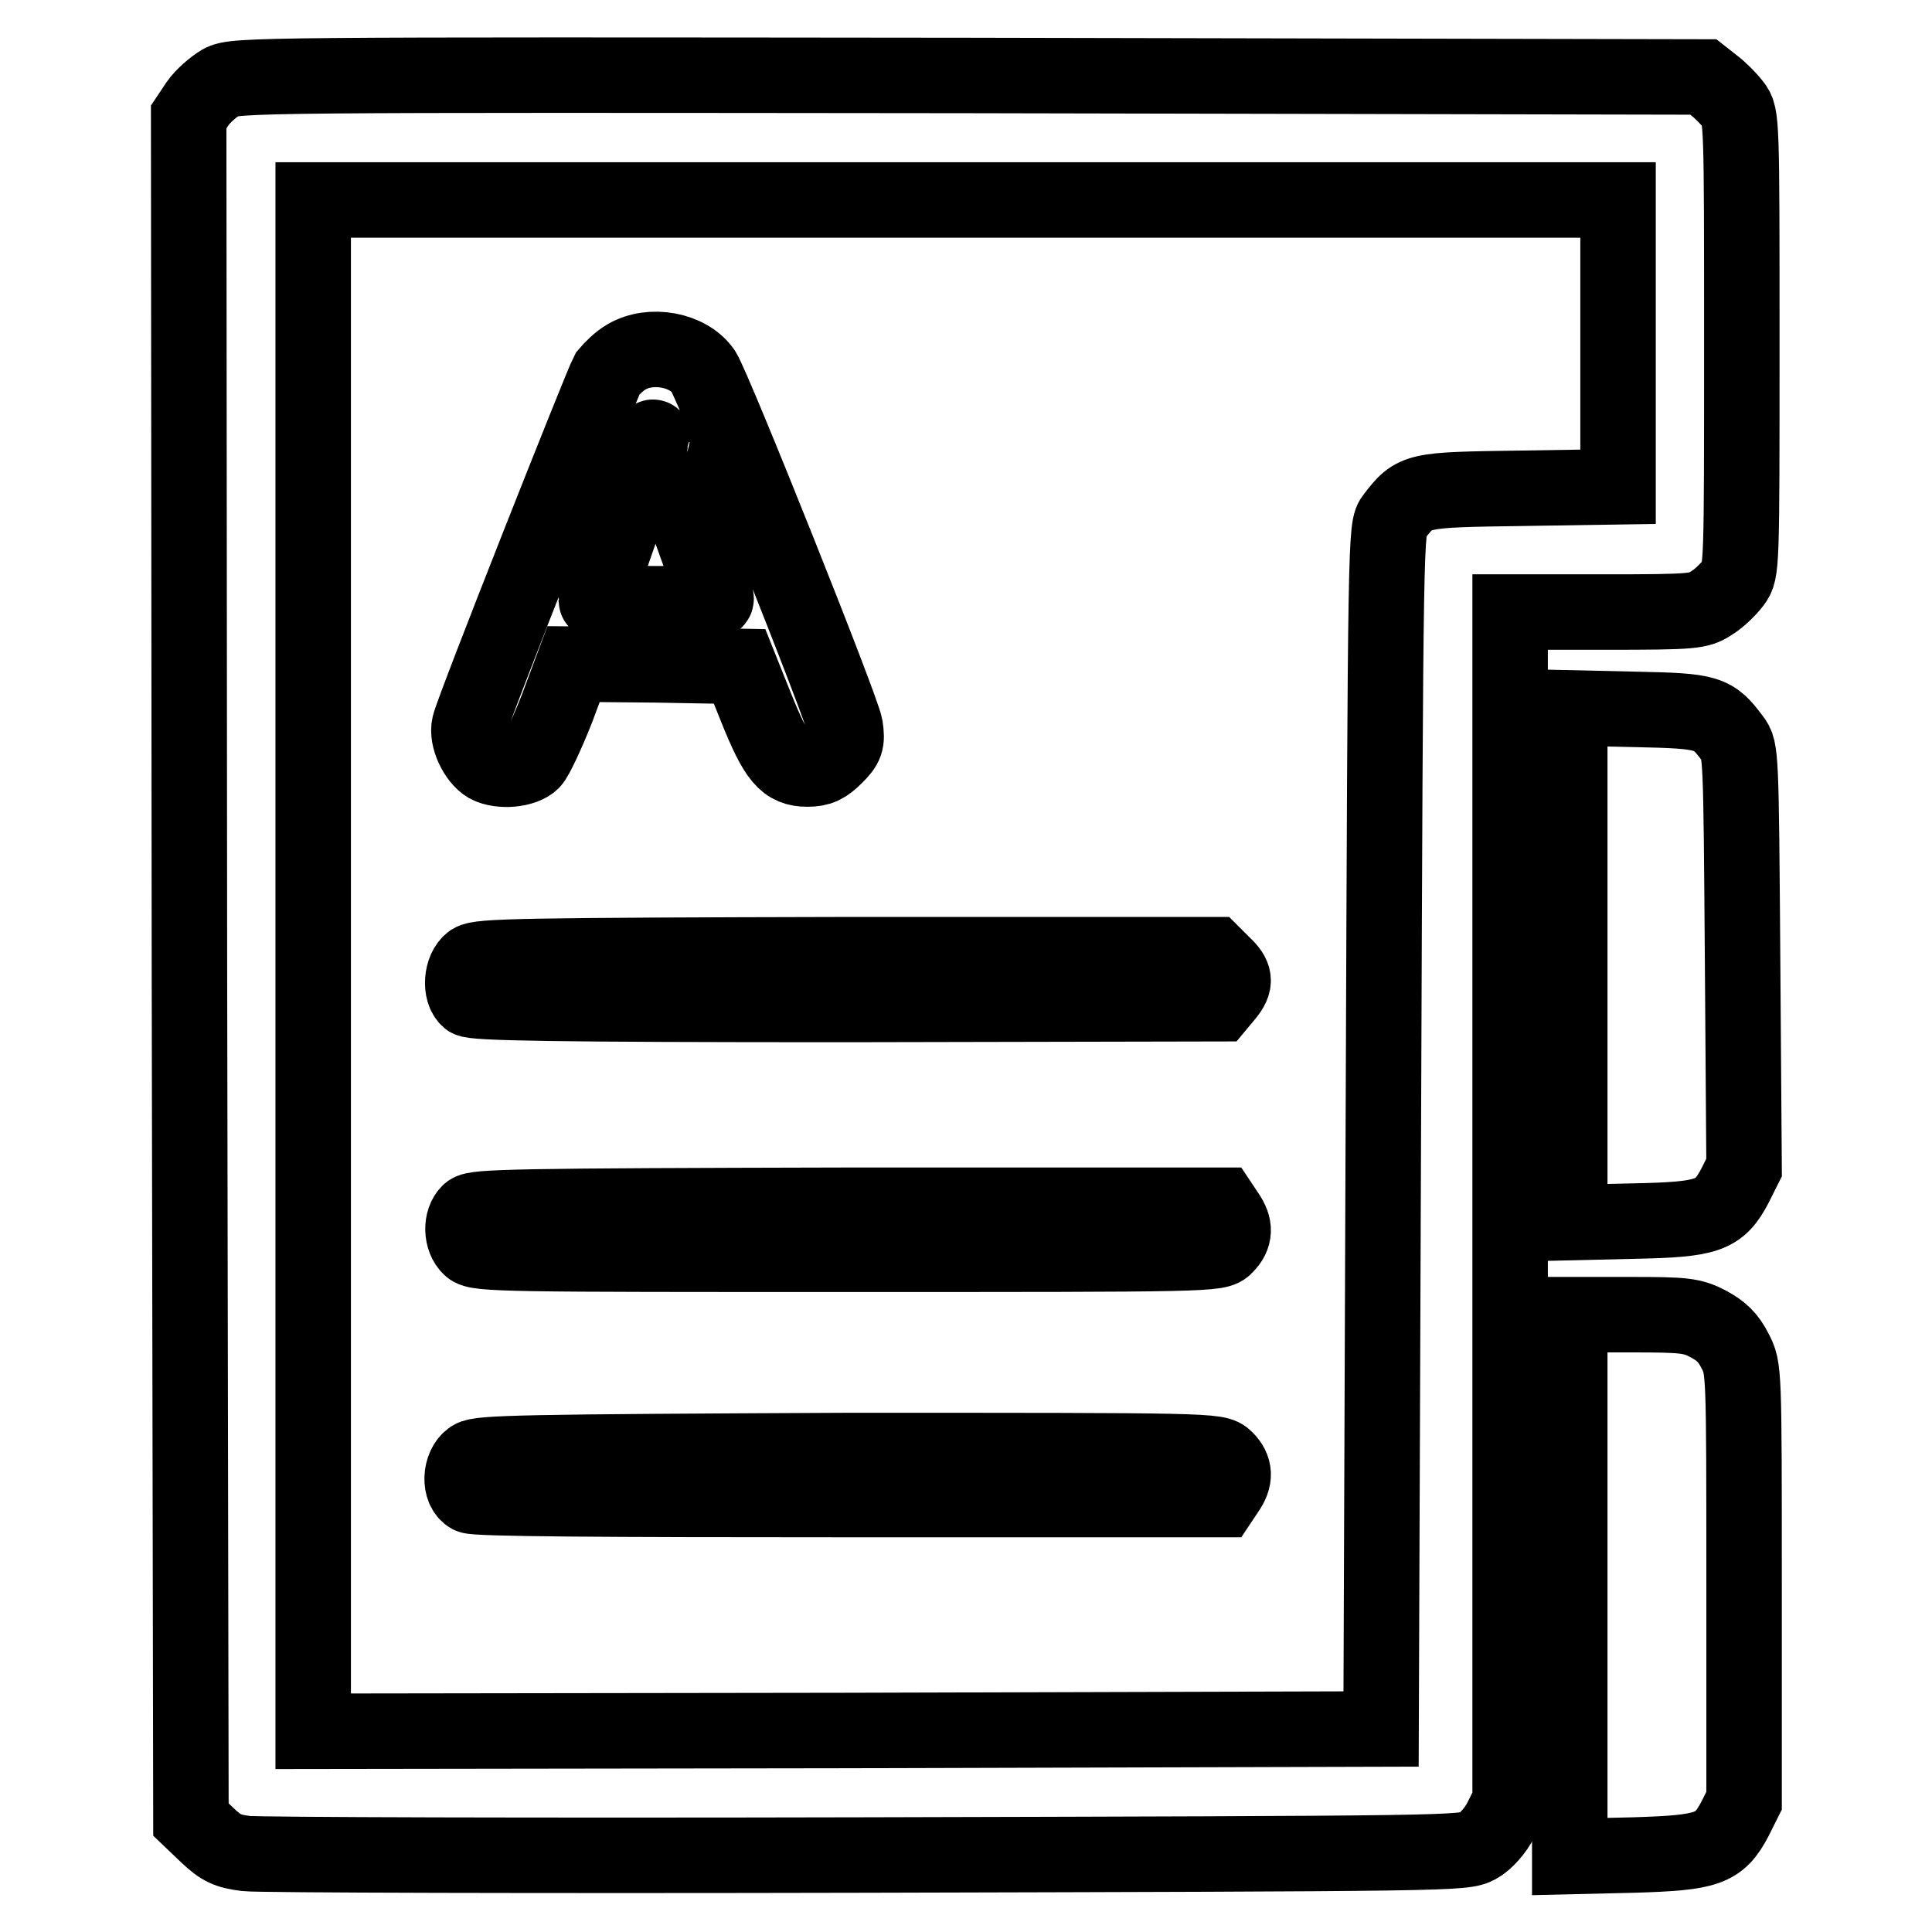
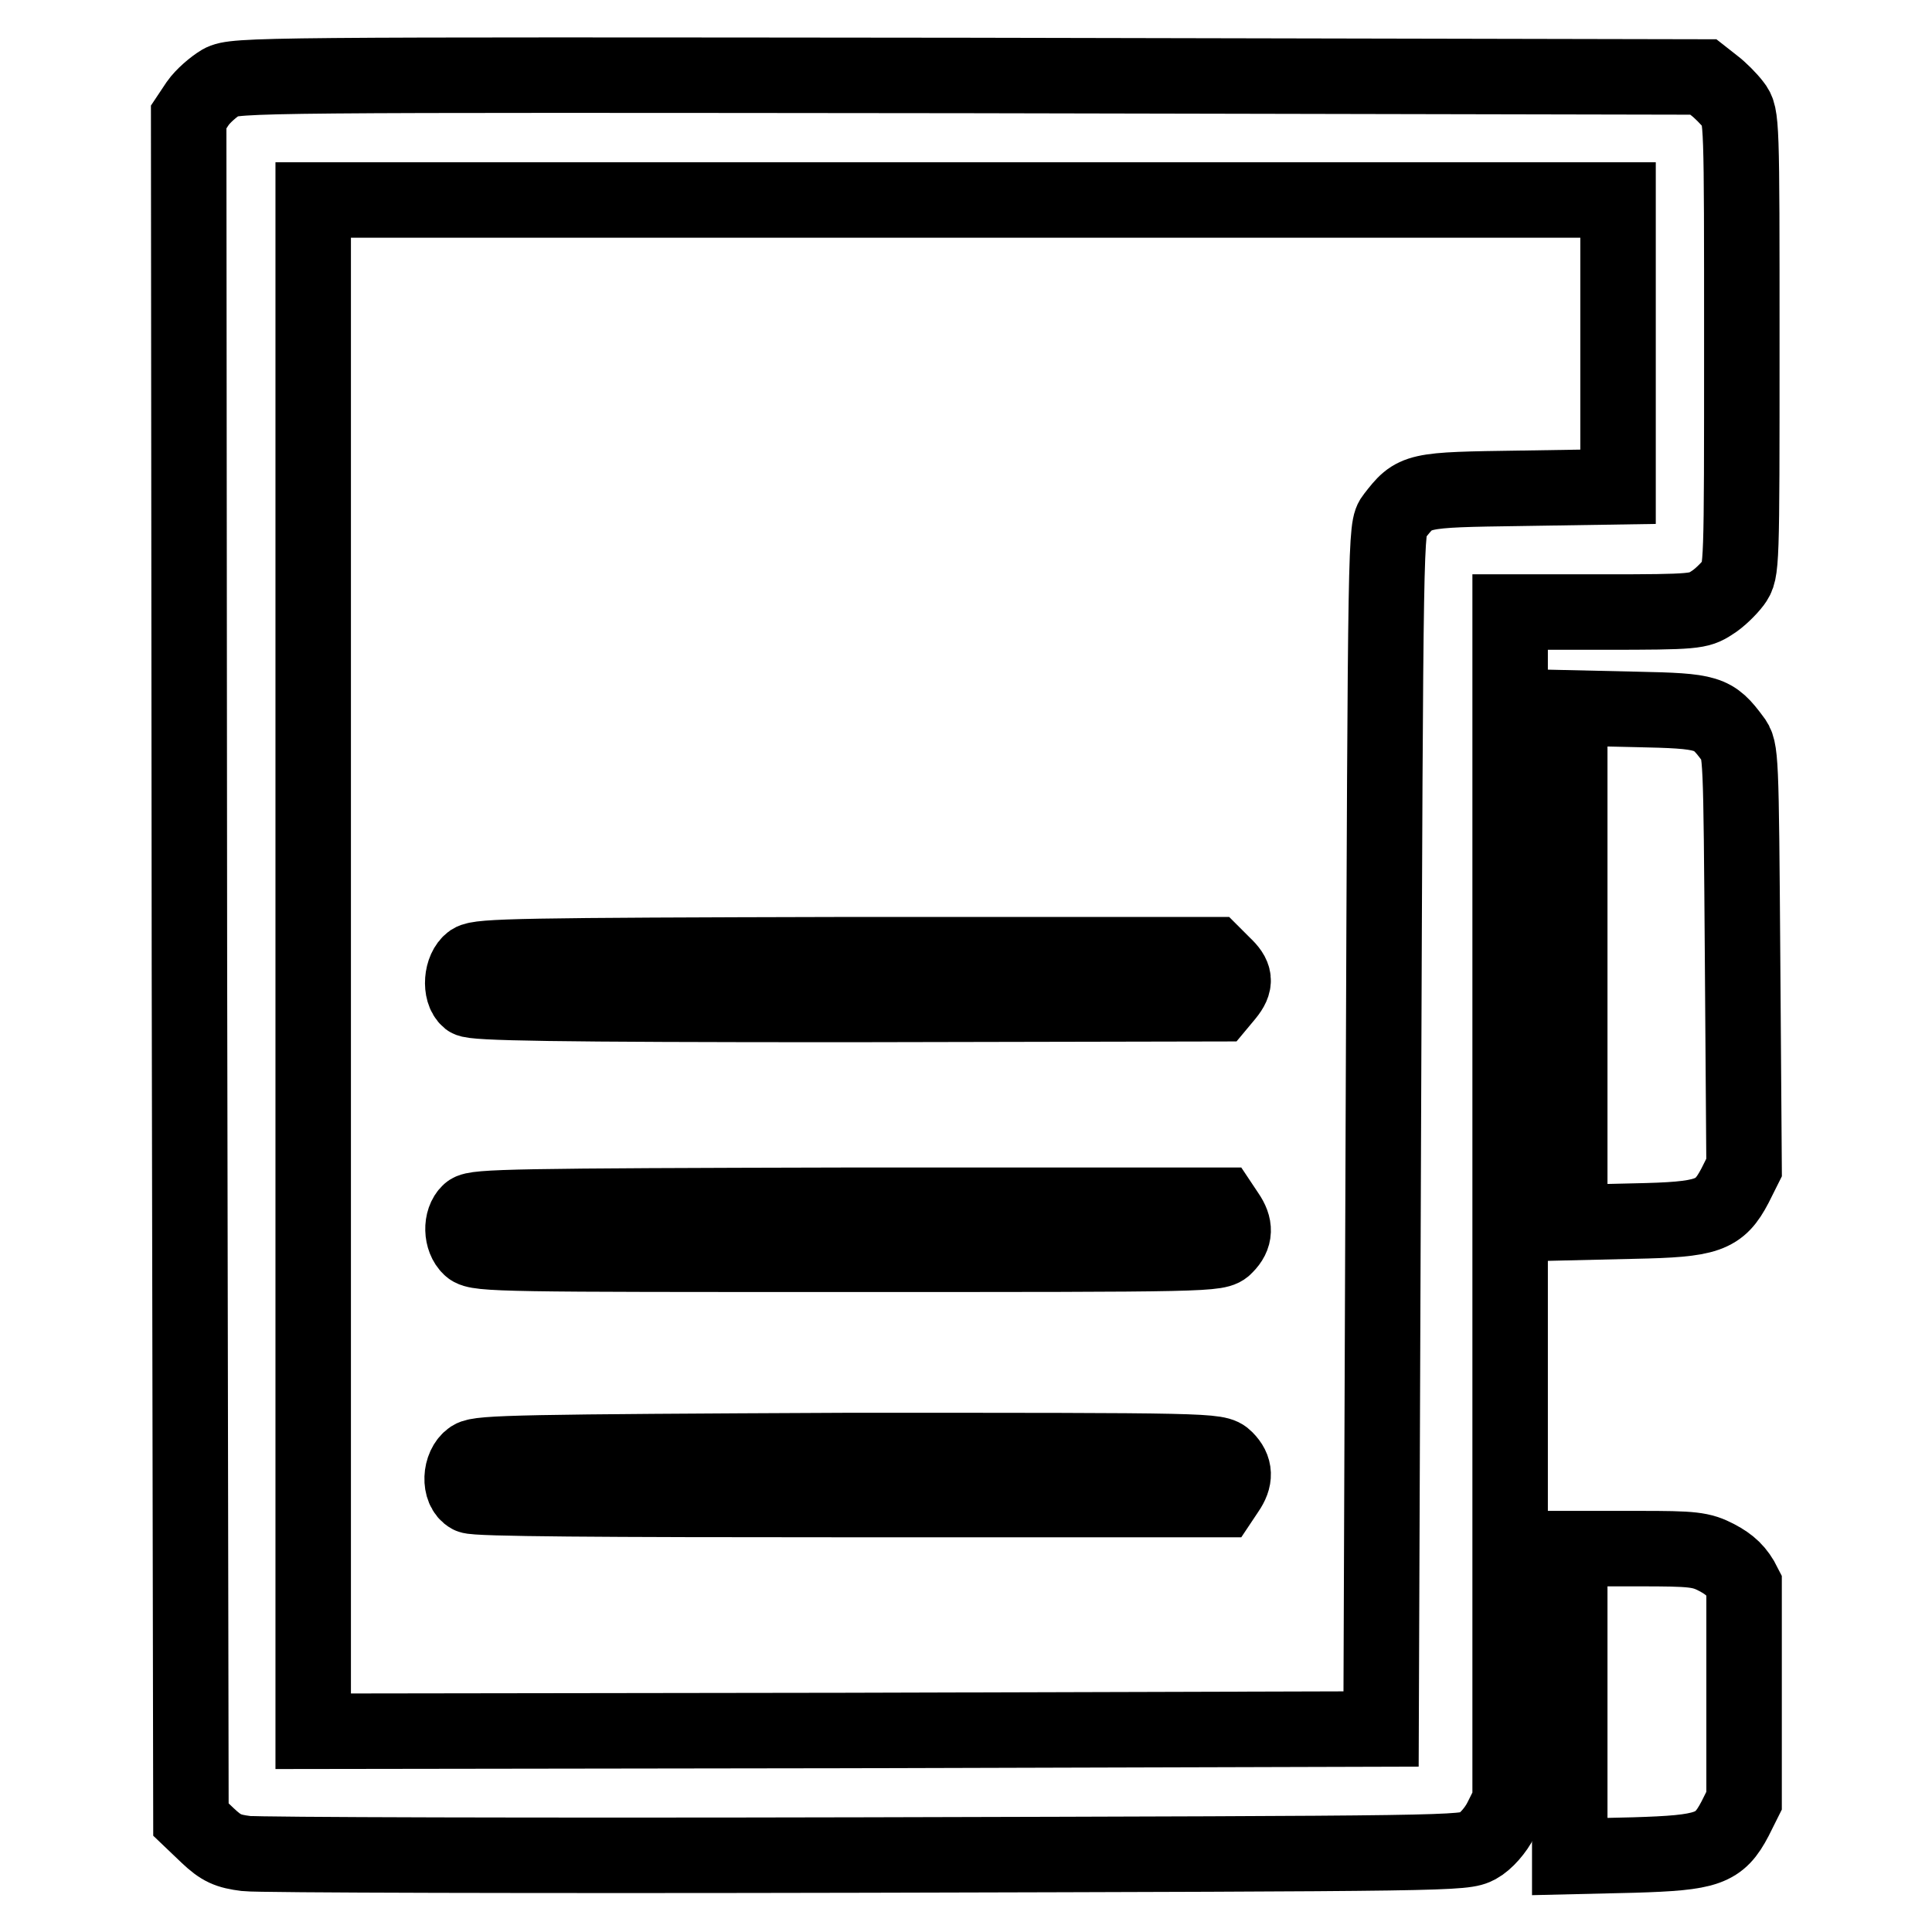
<svg xmlns="http://www.w3.org/2000/svg" version="1.1" x="0px" y="0px" viewBox="0 0 256 256" enable-background="new 0 0 256 256" xml:space="preserve">
  <g>
    <g>
      <g>
        <path stroke-width="10" fill-opacity="0" stroke="#000000" d="M29.3,10.9c-1,0.6-2.4,1.8-3.1,2.8L25,15.5l0.1,112.8l0.2,112.8l2.2,2.1c1.8,1.7,2.7,2.1,5.1,2.4c1.6,0.2,38.5,0.3,82.1,0.2c78.4-0.2,79.2-0.2,81.1-1.2c1.1-0.6,2.4-2.1,3.1-3.5l1.2-2.4v-78.8V81.1h12.5c12,0,12.5-0.1,14.2-1.2c1-0.6,2.3-1.9,2.9-2.7c1.1-1.5,1.1-1.9,1.1-31.7c0-29.6,0-30.2-1.1-31.6c-0.6-0.8-1.8-2-2.6-2.6l-1.4-1.1L128.3,10C34.5,9.9,31.1,9.9,29.3,10.9z M214.4,45.5v19l-12.8,0.2c-14.1,0.2-14.1,0.2-16.9,3.8c-1.1,1.4-1.1,1.7-1.4,81l-0.3,79.6l-70.7,0.2l-70.8,0.1V127.9V26.5H128h86.4V45.5z" />
-         <path stroke-width="10" fill-opacity="0" stroke="#000000" d="M83,47.3c-0.9,0.5-2,1.6-2.5,2.2C79.7,51,62.7,93.9,62.2,96.1c-0.4,1.7,0.9,4.4,2.4,5.3c1.7,0.9,4.8,0.6,5.9-0.5c0.5-0.5,2-3.7,3.3-7l2.2-5.9l11,0.1l11,0.2l2.2,5.5c2.7,6.7,3.9,8.1,6.8,8.1c1.6,0,2.4-0.4,3.7-1.7c1.4-1.4,1.6-1.9,1.3-3.9c-0.4-2.4-17.3-44.7-18.8-47.1C91.2,46.3,86.2,45.4,83,47.3z M90.9,68.5c1.9,5.3,3.6,10.1,3.9,10.5c0.4,0.9-0.2,1-7.7,1c-4.4,0-8.1-0.2-8.1-0.4c0-0.2,1.7-5.1,3.7-10.8c2.1-5.7,3.7-10.5,3.7-10.6C86.5,56.9,88,60.4,90.9,68.5z" />
        <path stroke-width="10" fill-opacity="0" stroke="#000000" d="M62.5,127.4c-1.4,1-1.6,4-0.4,5c0.7,0.5,11,0.7,50.1,0.7l49.3-0.1l1-1.2c1.3-1.6,1.2-2.5-0.4-4l-1.3-1.3h-48.6C69.2,126.6,63.6,126.7,62.5,127.4z" />
        <path stroke-width="10" fill-opacity="0" stroke="#000000" d="M62.2,160.6c-1.2,1.1-1.1,3.6,0.1,4.7c0.9,0.9,5.1,0.9,50,0.9c48.4,0,49.1,0,50.1-1.1c1.3-1.3,1.3-2.6,0.2-4.2l-0.8-1.2h-49.4C68.3,159.8,63,159.9,62.2,160.6z" />
        <path stroke-width="10" fill-opacity="0" stroke="#000000" d="M62.5,193.2c-1.6,1.1-1.7,4.2-0.2,5c0.7,0.4,17.4,0.5,50.3,0.5h49.2l0.8-1.2c1.1-1.6,1.1-2.9-0.2-4.2c-1.1-1.1-1.8-1.1-49.9-1.1C69.2,192.4,63.6,192.5,62.5,193.2z" />
        <path stroke-width="10" fill-opacity="0" stroke="#000000" d="M208,127.9V162l8.5-0.2c9.8-0.2,11.3-0.7,13.4-4.7l1.2-2.4l-0.2-27.7c-0.2-27-0.2-27.7-1.3-29.1c-2.6-3.5-3.2-3.7-12.8-3.9l-8.8-0.2L208,127.9L208,127.9z" />
-         <path stroke-width="10" fill-opacity="0" stroke="#000000" d="M208,210.1V246l8.5-0.2c9.8-0.3,11.3-0.8,13.4-4.8l1.2-2.4V210c0-28.7,0-28.7-1.2-31c-0.9-1.8-1.9-2.7-3.6-3.6c-2.1-1.1-3.2-1.2-10.3-1.2H208L208,210.1L208,210.1z" />
+         <path stroke-width="10" fill-opacity="0" stroke="#000000" d="M208,210.1V246l8.5-0.2c9.8-0.3,11.3-0.8,13.4-4.8l1.2-2.4V210c-0.9-1.8-1.9-2.7-3.6-3.6c-2.1-1.1-3.2-1.2-10.3-1.2H208L208,210.1L208,210.1z" />
      </g>
    </g>
  </g>
</svg>